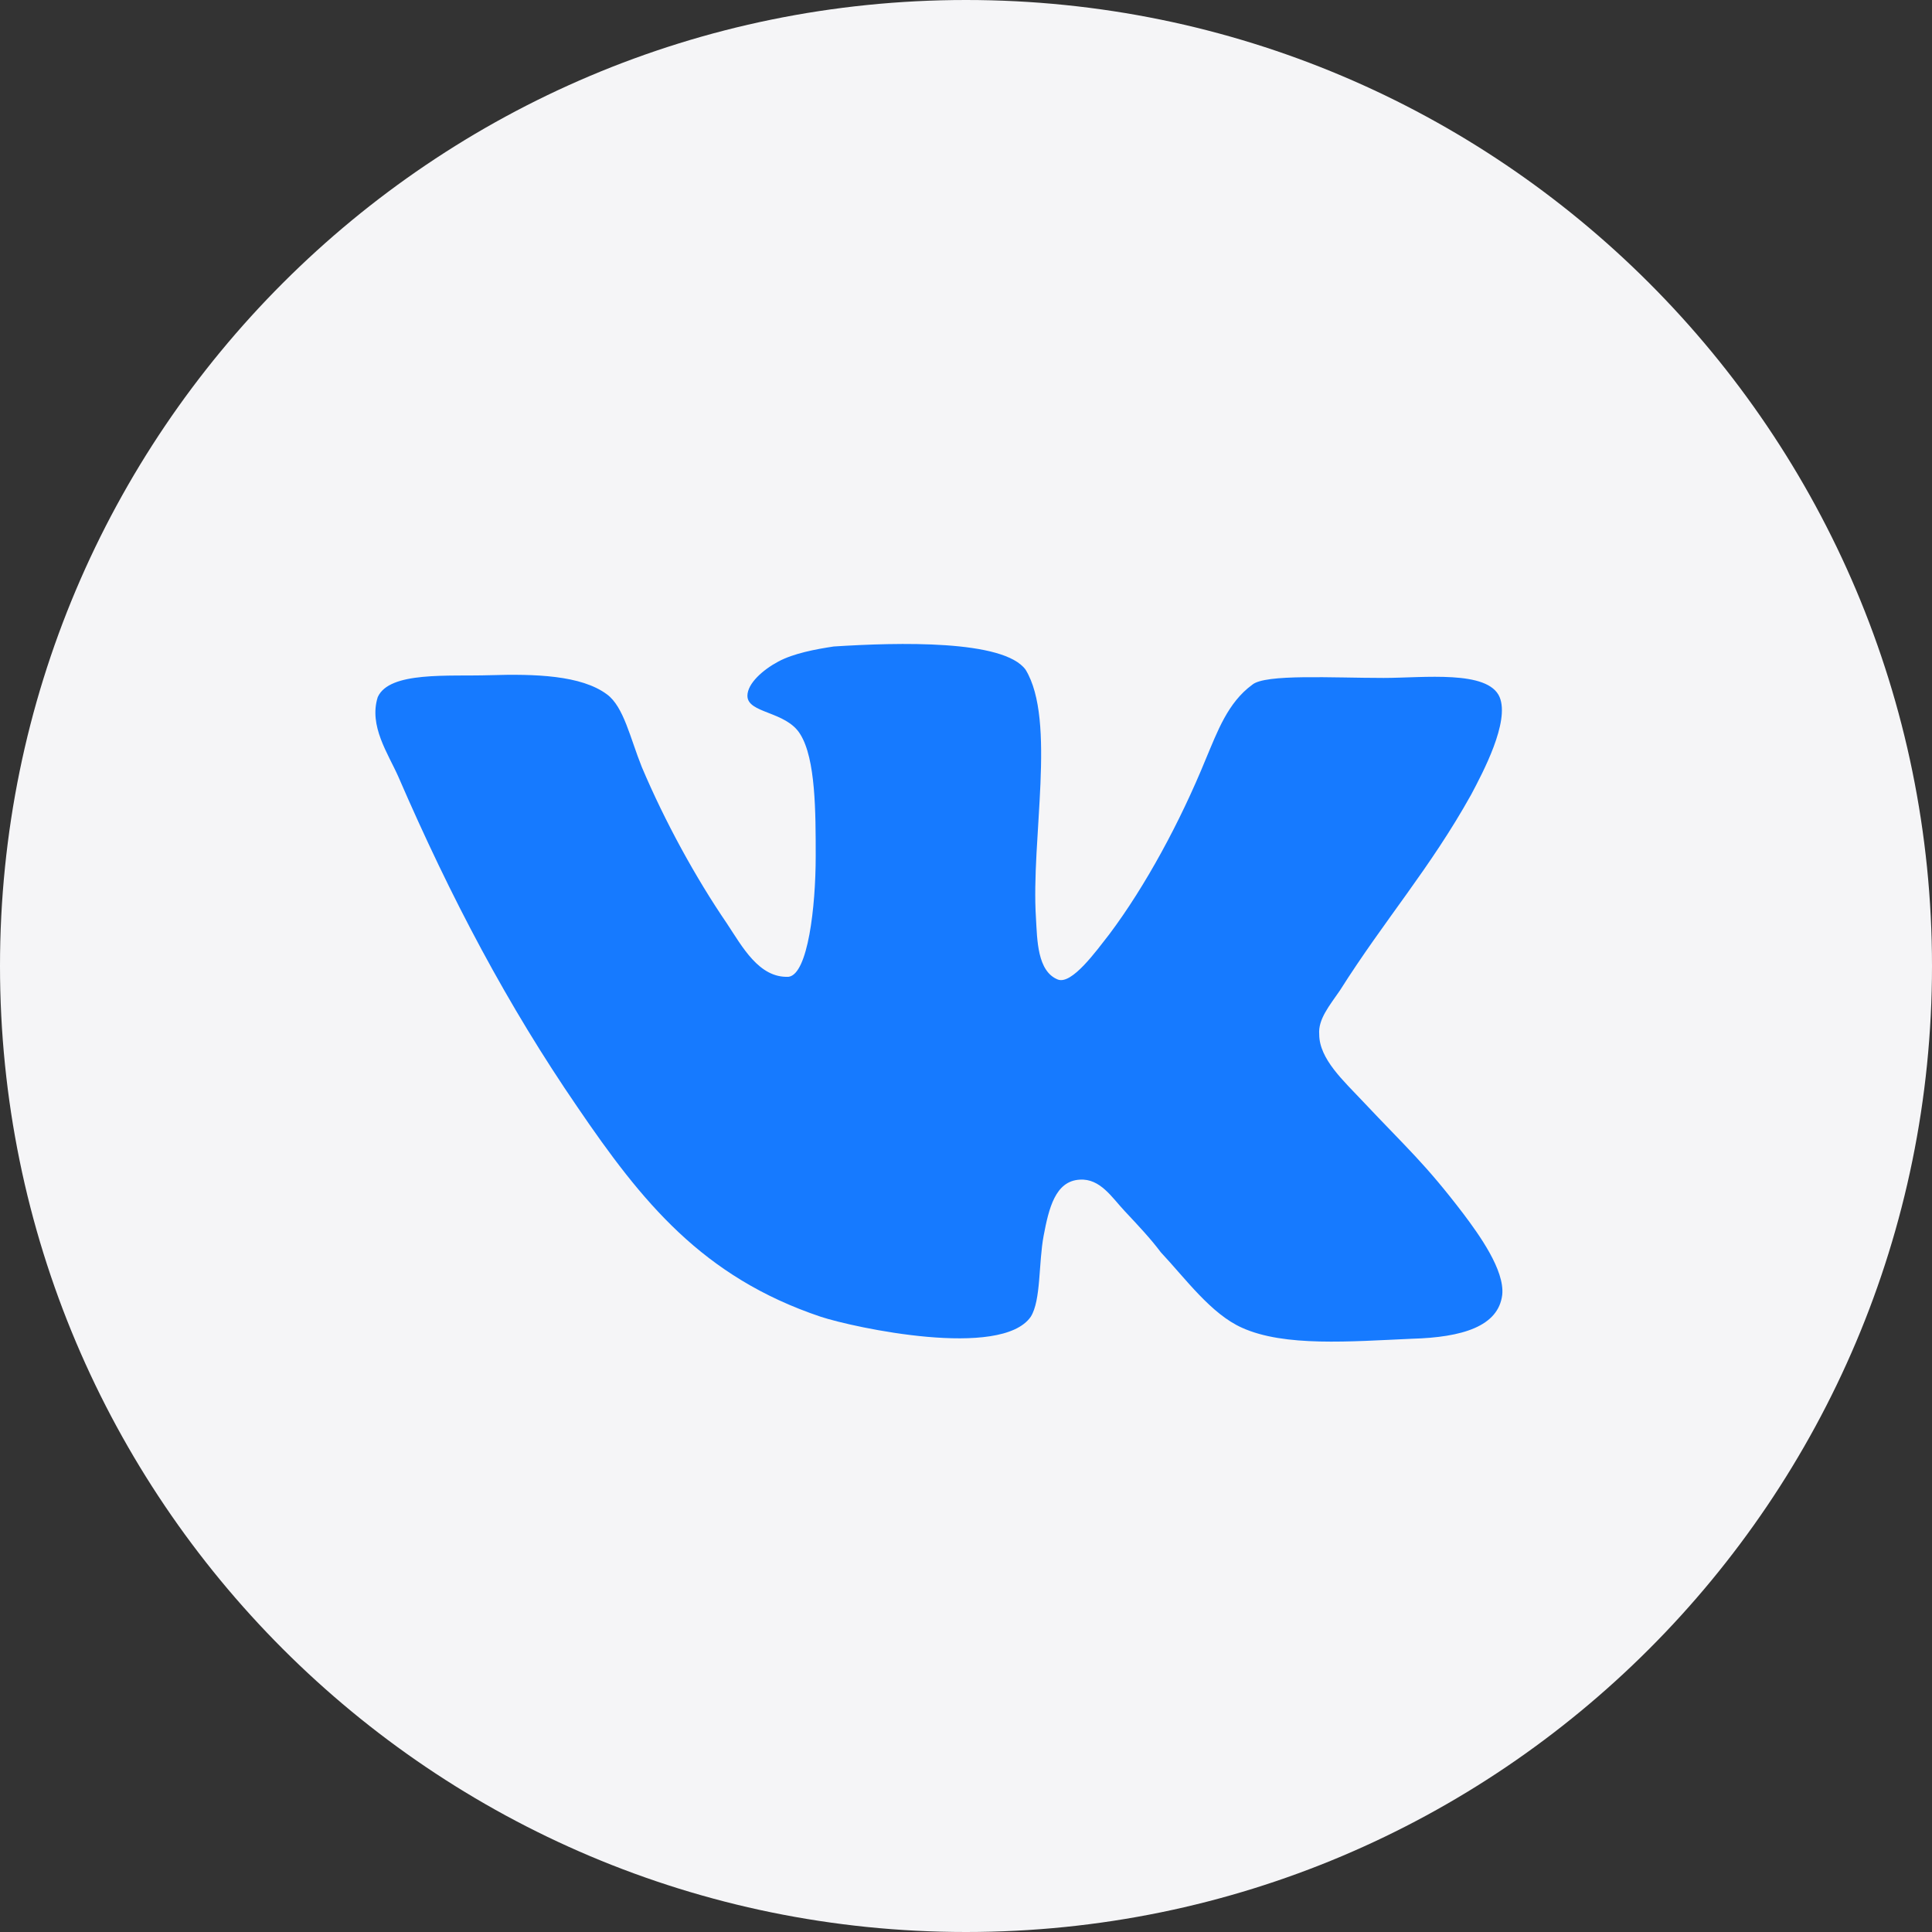
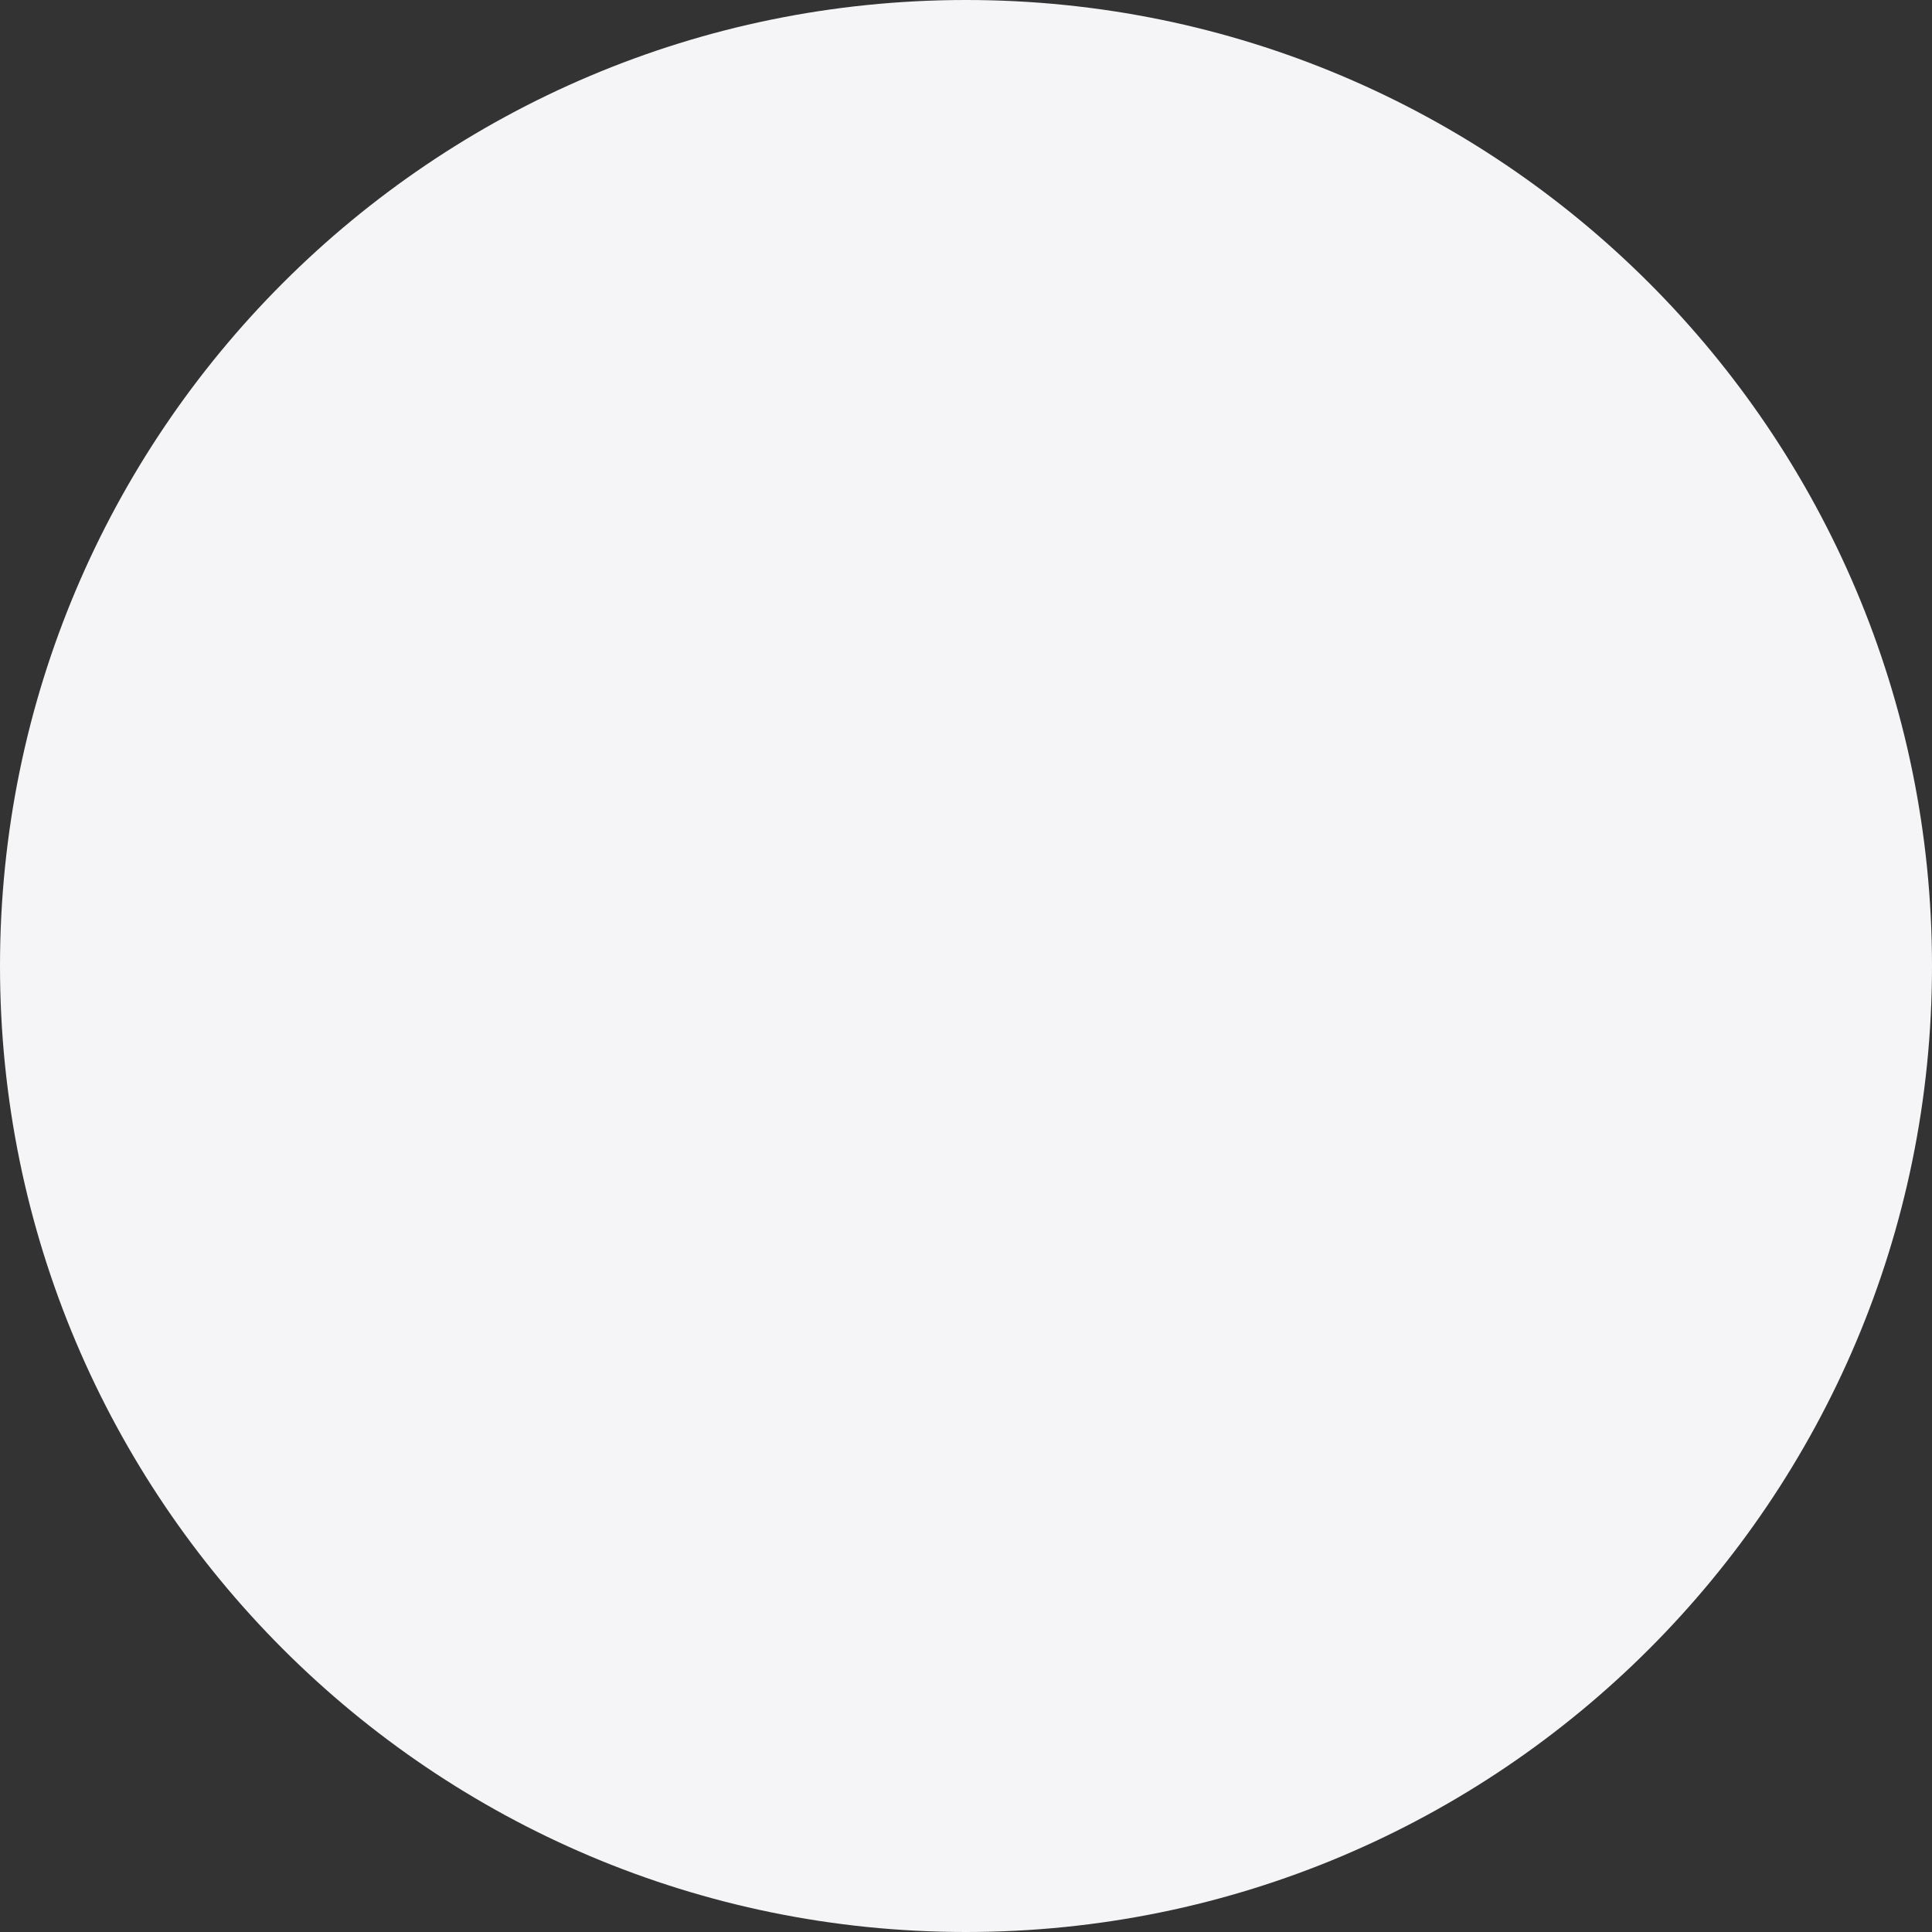
<svg xmlns="http://www.w3.org/2000/svg" width="29" height="29" viewBox="0 0 29 29" fill="none">
  <rect x="0" y="0" width="29" height="29" fill="#333333" stroke="none" />
  <path d="M14.5 29C22.508 29 29 22.508 29 14.5C29 6.492 22.508 0 14.5 0C6.492 0 0 6.492 0 14.5C0 22.508 6.492 29 14.5 29Z" fill="#F5F5F7" />
-   <path d="M15.878 14.703C15.569 14.579 15.569 14.107 15.55 13.777C15.473 12.605 15.859 10.815 15.395 10.053C15.067 9.6 13.481 9.642 12.515 9.704C12.244 9.745 11.915 9.806 11.683 9.93C11.451 10.054 11.219 10.259 11.219 10.444C11.219 10.712 11.8 10.671 12.012 11.021C12.244 11.391 12.244 12.193 12.244 12.852C12.244 13.613 12.127 14.622 11.838 14.662C11.393 14.683 11.142 14.21 10.91 13.86C10.446 13.181 9.982 12.337 9.634 11.514C9.46 11.082 9.363 10.608 9.111 10.423C8.725 10.135 8.029 10.114 7.352 10.135C6.733 10.155 5.844 10.073 5.67 10.464C5.534 10.896 5.824 11.308 5.979 11.658C6.772 13.489 7.622 15.094 8.667 16.617C9.634 18.037 10.542 19.168 12.32 19.765C12.823 19.93 15.027 20.403 15.472 19.765C15.627 19.518 15.588 18.962 15.665 18.551C15.743 18.139 15.839 17.728 16.207 17.707C16.516 17.687 16.69 17.975 16.884 18.181C17.096 18.407 17.27 18.592 17.425 18.798C17.792 19.189 18.179 19.724 18.643 19.93C19.281 20.219 20.267 20.136 21.195 20.095C21.949 20.074 22.491 19.91 22.549 19.436C22.588 19.066 22.2 18.531 21.968 18.222C21.388 17.461 21.118 17.234 20.46 16.535C20.17 16.226 19.802 15.896 19.802 15.526C19.783 15.3 19.957 15.094 20.112 14.868C20.789 13.798 21.465 13.037 22.084 11.925C22.258 11.596 22.664 10.835 22.51 10.464C22.336 10.053 21.369 10.176 20.769 10.176C19.996 10.176 18.991 10.114 18.797 10.278C18.43 10.546 18.275 10.978 18.101 11.39C17.715 12.337 17.192 13.303 16.651 14.024C16.457 14.271 16.09 14.785 15.878 14.703L15.878 14.703Z" fill="#167AFF" />
</svg>